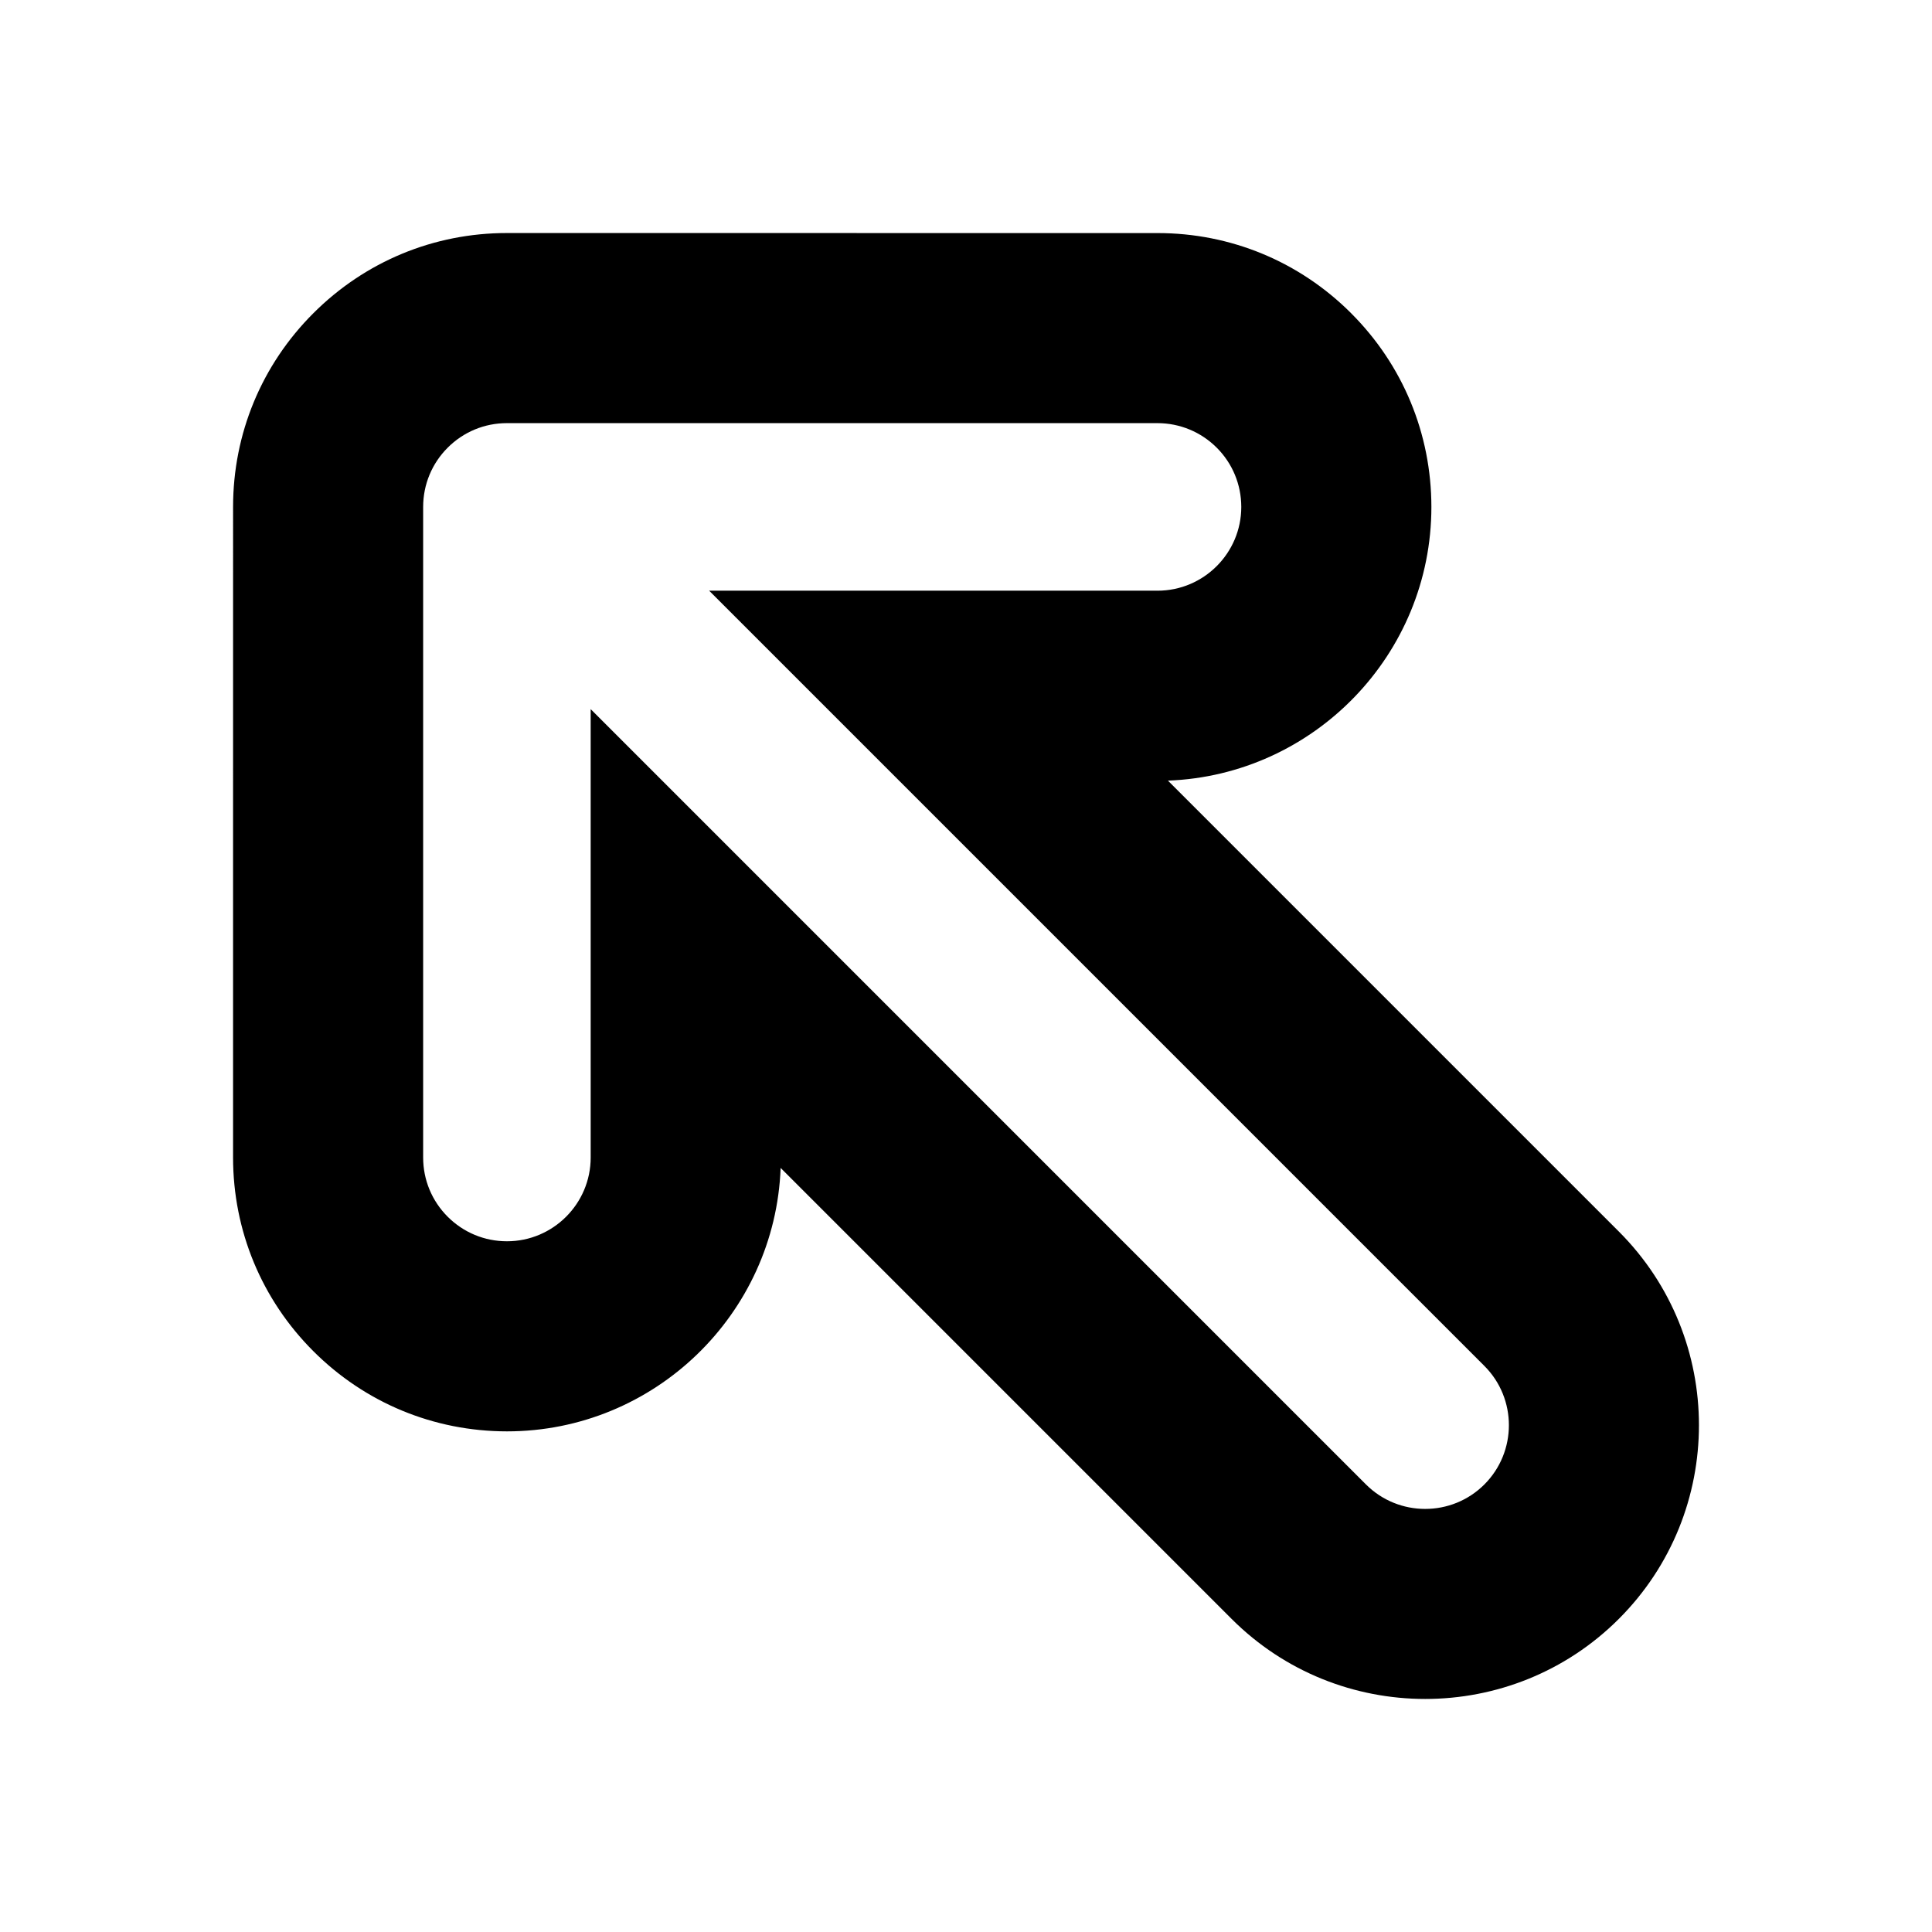
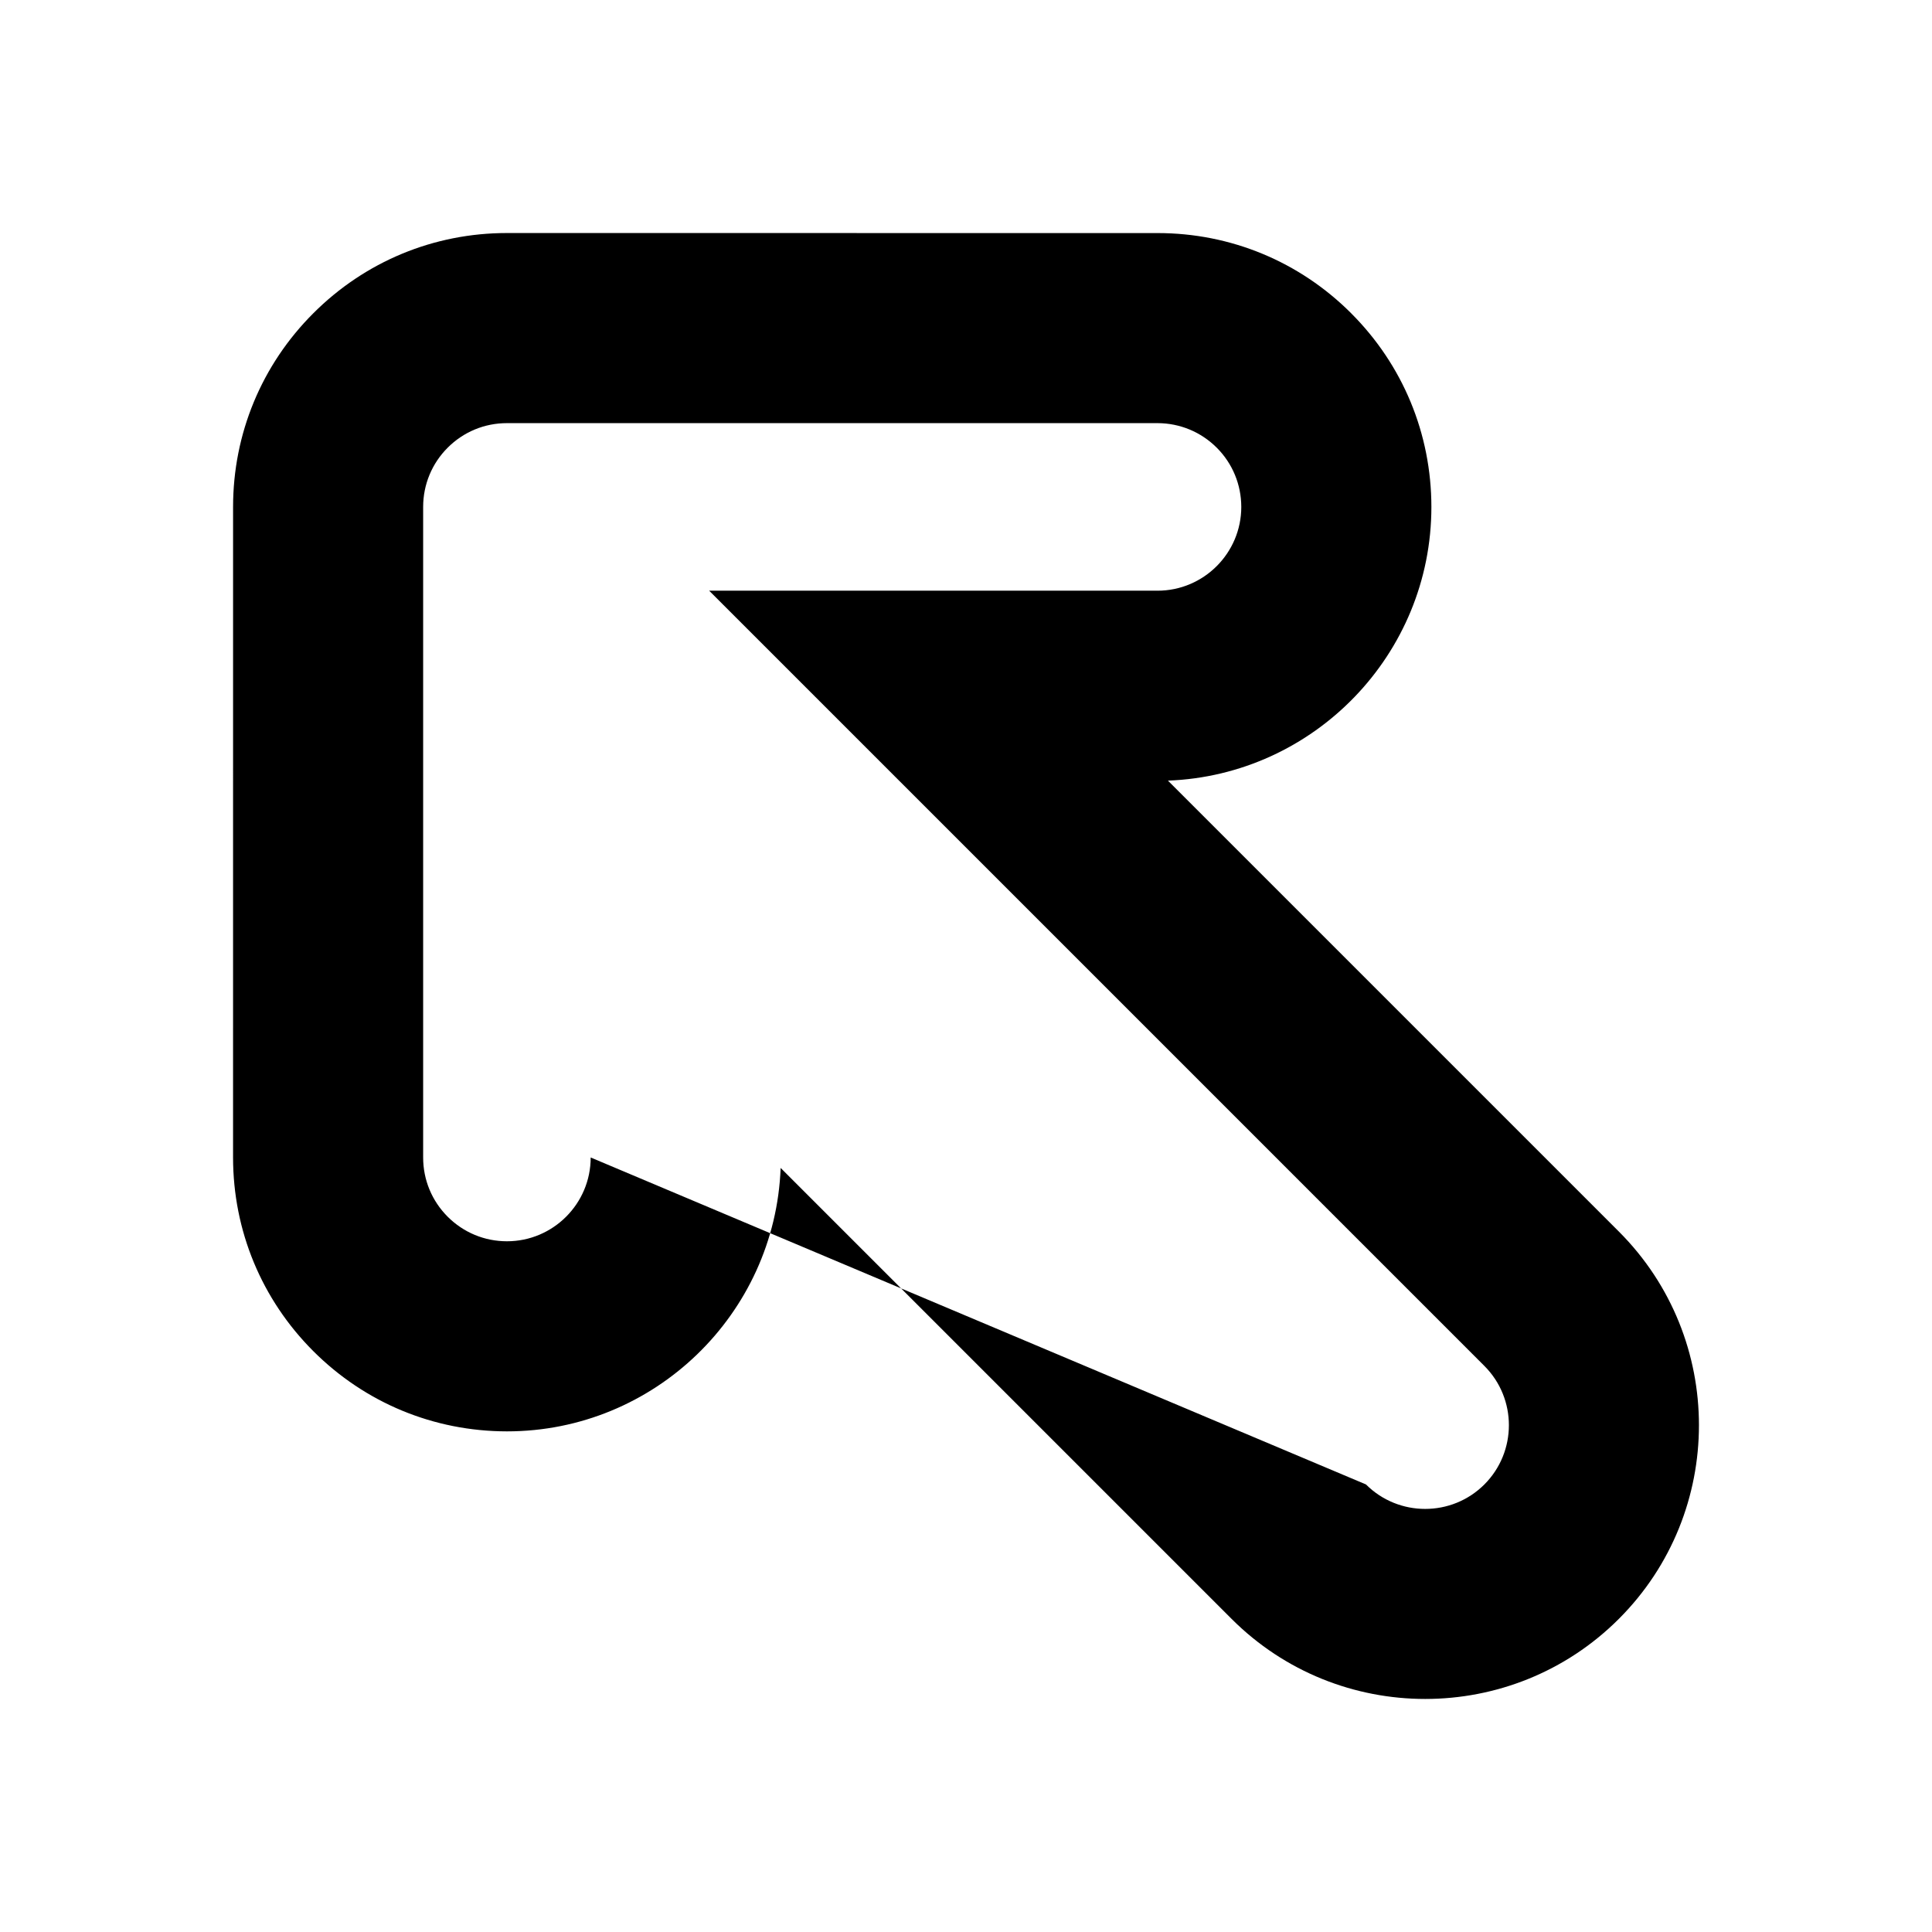
<svg xmlns="http://www.w3.org/2000/svg" fill="#000000" width="800px" height="800px" version="1.1" viewBox="144 144 512 512">
-   <path d="m502.07 227.02c13.703 13.699 21.25 31.922 21.262 51.316 0 39.094-31.07 71.074-69.816 72.539l119.5 119.5c28.301 28.301 28.293 74.344 0 102.64-28.301 28.301-74.344 28.301-102.64 0l-119.5-119.5c-1.465 38.738-33.441 69.812-72.527 69.812-19.406-0.012-37.625-7.566-51.324-21.266-13.707-13.707-21.254-31.93-21.262-51.316l0.004-172.41c0.004-19.398 7.559-37.621 21.262-51.316 13.715-13.719 31.93-21.266 51.316-21.266l172.41 0.012c19.395-0.004 37.617 7.551 51.316 21.25zm3.918 310.37c8.656 8.652 22.742 8.652 31.391 0 8.656-8.66 8.656-22.742 0-31.398l-205.45-205.45h118.82c12.238 0 22.199-9.969 22.203-22.199-0.012-5.934-2.316-11.512-6.508-15.703-4.191-4.18-9.77-6.492-15.703-6.504h-172.4c-5.934 0-11.508 2.312-15.699 6.504-4.191 4.191-6.5 9.77-6.504 15.703v172.41c0.004 5.926 2.309 11.492 6.504 15.695 4.195 4.191 9.773 6.504 15.707 6.504 12.227 0 22.188-9.961 22.188-22.207l-0.004-118.82z" />
+   <path d="m502.07 227.02c13.703 13.699 21.25 31.922 21.262 51.316 0 39.094-31.07 71.074-69.816 72.539l119.5 119.5c28.301 28.301 28.293 74.344 0 102.64-28.301 28.301-74.344 28.301-102.64 0l-119.5-119.5c-1.465 38.738-33.441 69.812-72.527 69.812-19.406-0.012-37.625-7.566-51.324-21.266-13.707-13.707-21.254-31.93-21.262-51.316l0.004-172.41c0.004-19.398 7.559-37.621 21.262-51.316 13.715-13.719 31.93-21.266 51.316-21.266l172.41 0.012c19.395-0.004 37.617 7.551 51.316 21.25zm3.918 310.37c8.656 8.652 22.742 8.652 31.391 0 8.656-8.66 8.656-22.742 0-31.398l-205.45-205.45h118.82c12.238 0 22.199-9.969 22.203-22.199-0.012-5.934-2.316-11.512-6.508-15.703-4.191-4.18-9.77-6.492-15.703-6.504h-172.4c-5.934 0-11.508 2.312-15.699 6.504-4.191 4.191-6.5 9.77-6.504 15.703v172.41c0.004 5.926 2.309 11.492 6.504 15.695 4.195 4.191 9.773 6.504 15.707 6.504 12.227 0 22.188-9.961 22.188-22.207z" />
</svg>